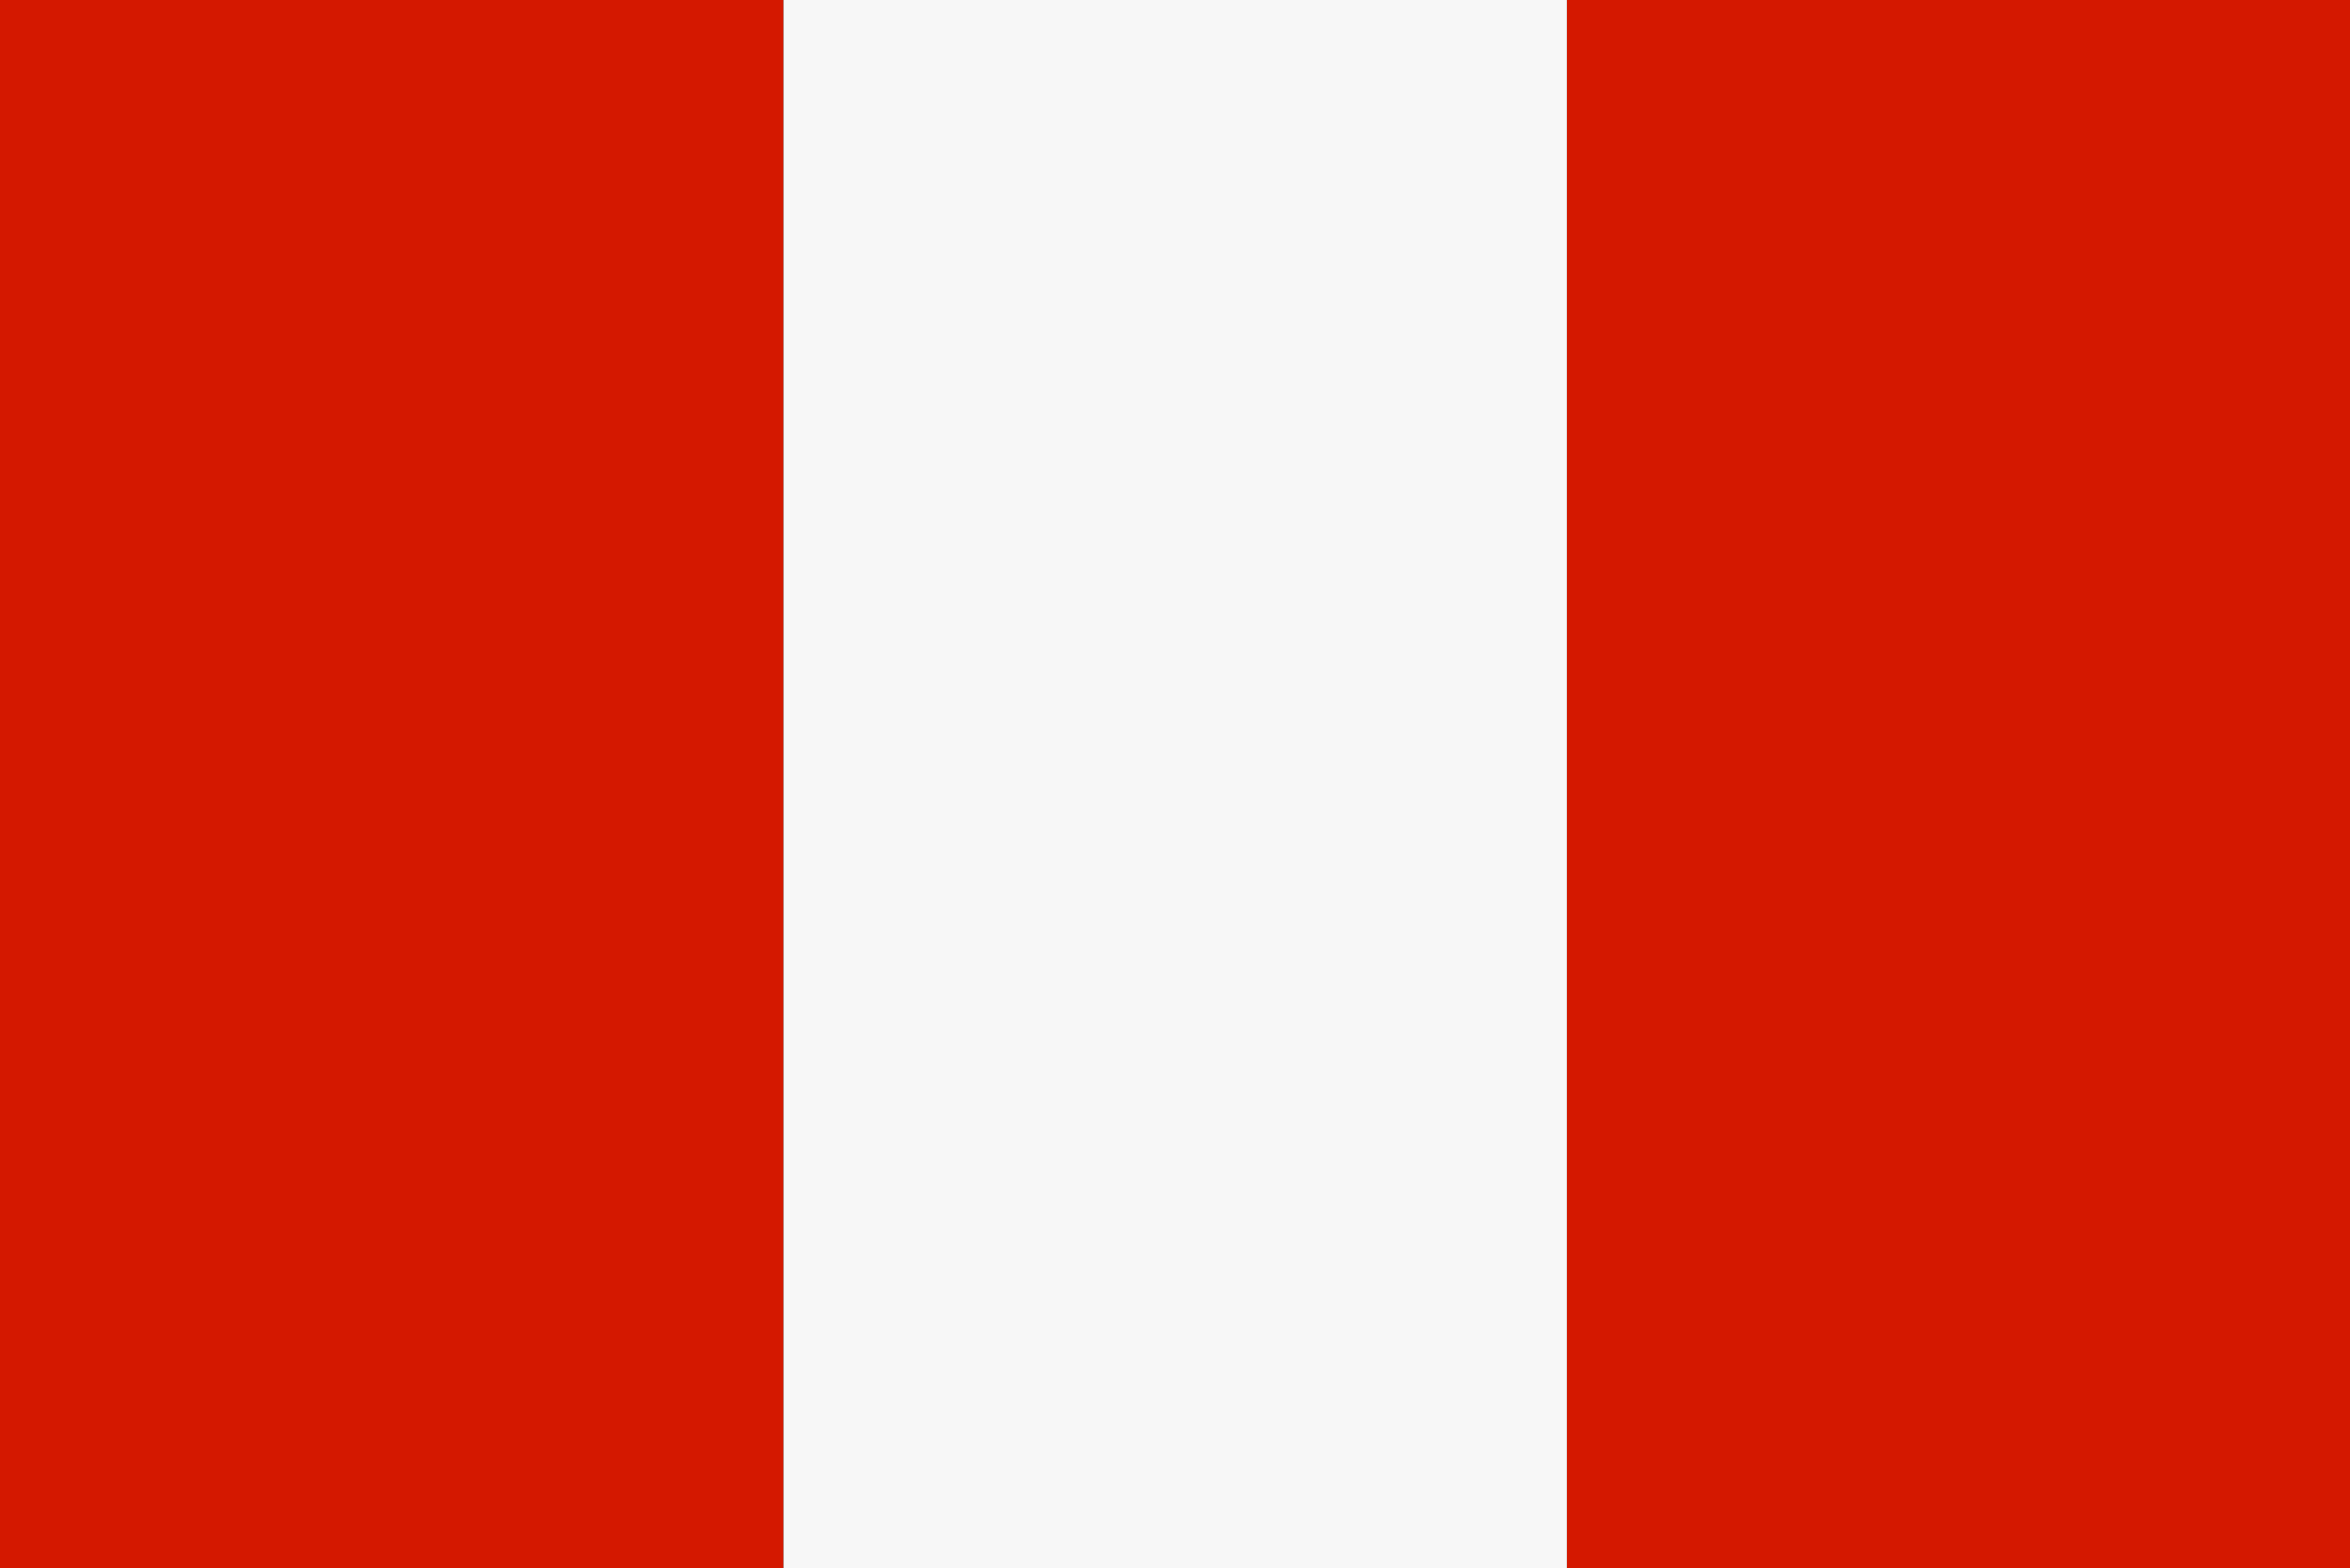
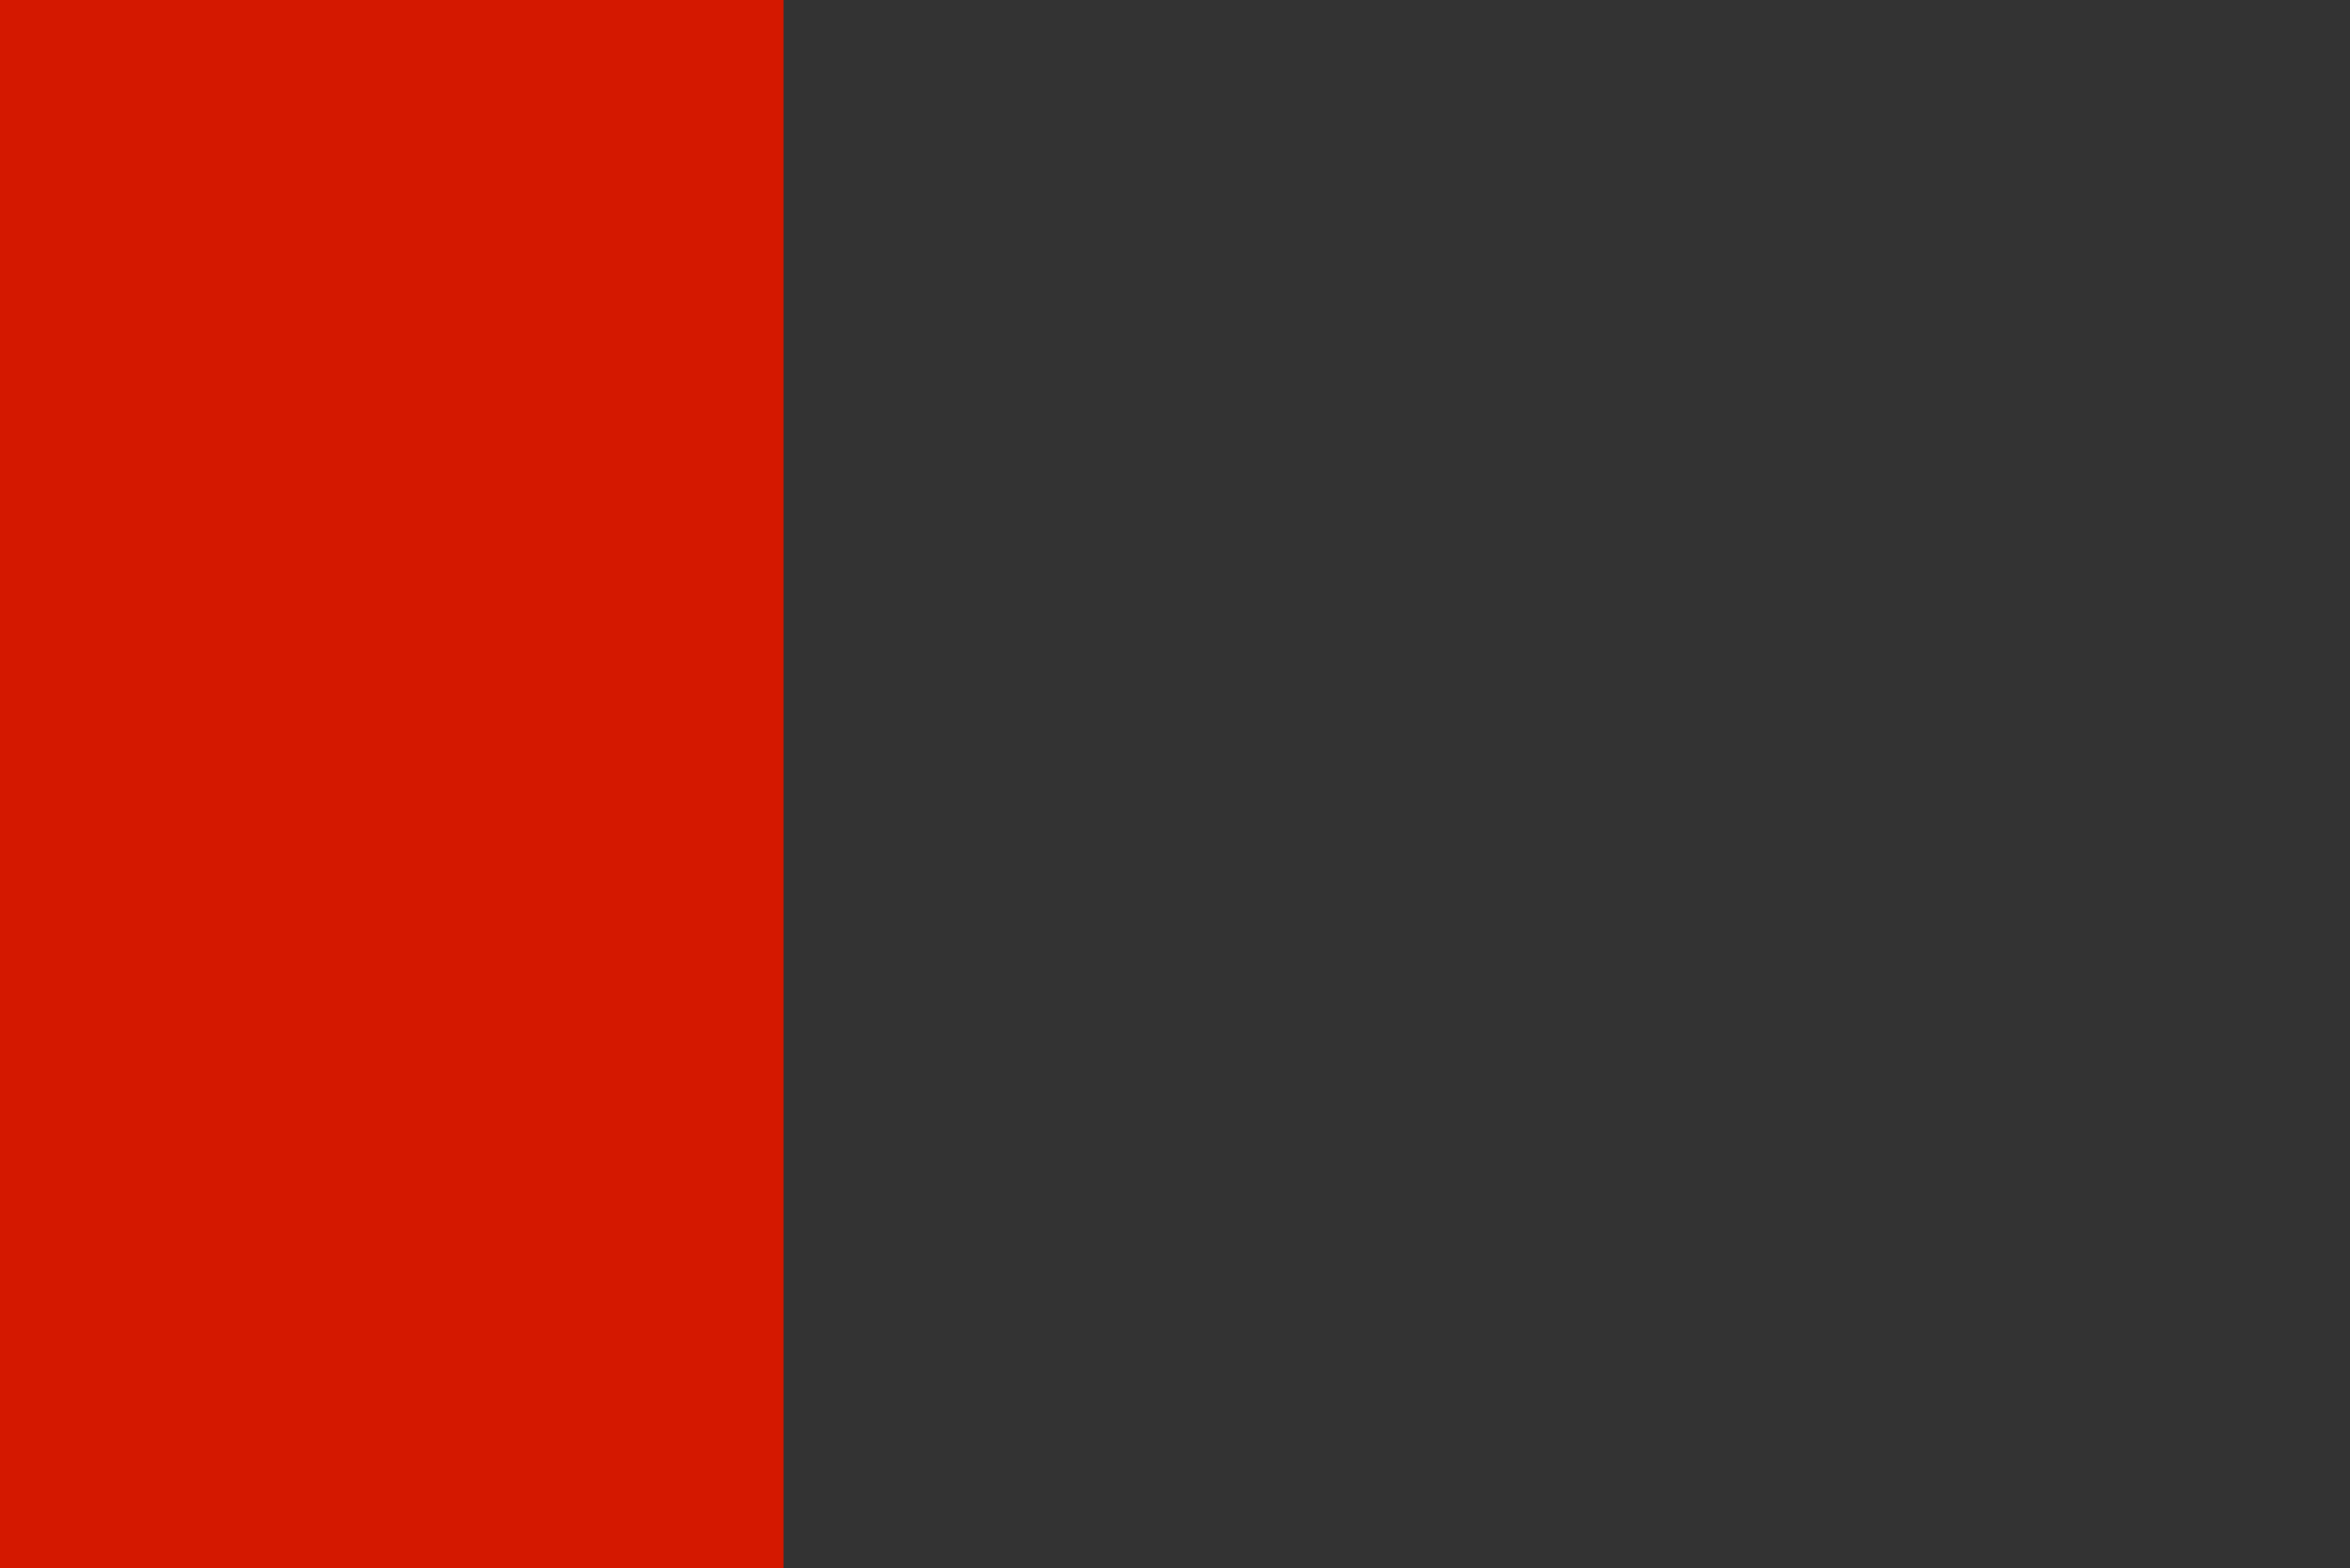
<svg xmlns="http://www.w3.org/2000/svg" id="Layer_2" data-name="Layer 2" viewBox="0 0 120.33 80.3">
  <rect x="0" y="0" width="120.33" height="80.3" fill="#333333" stroke="none" />
  <defs>
    <style>
      .cls-1 {
        fill-rule: evenodd;
      }

      .cls-1, .cls-2 {
        fill: #d41800;
      }

      .cls-3 {
        fill: #f7f7f7;
      }
    </style>
  </defs>
  <g id="_ò__1" data-name="ò‡_1">
    <g>
      <polygon class="cls-1" points="0 80.3 40.12 80.3 40.12 0 0 0 0 80.3 0 80.3" />
-       <rect class="cls-2" x="80.23" width="40.11" height="80.3" />
-       <rect class="cls-3" x="40.12" width="40.11" height="80.3" />
    </g>
  </g>
</svg>